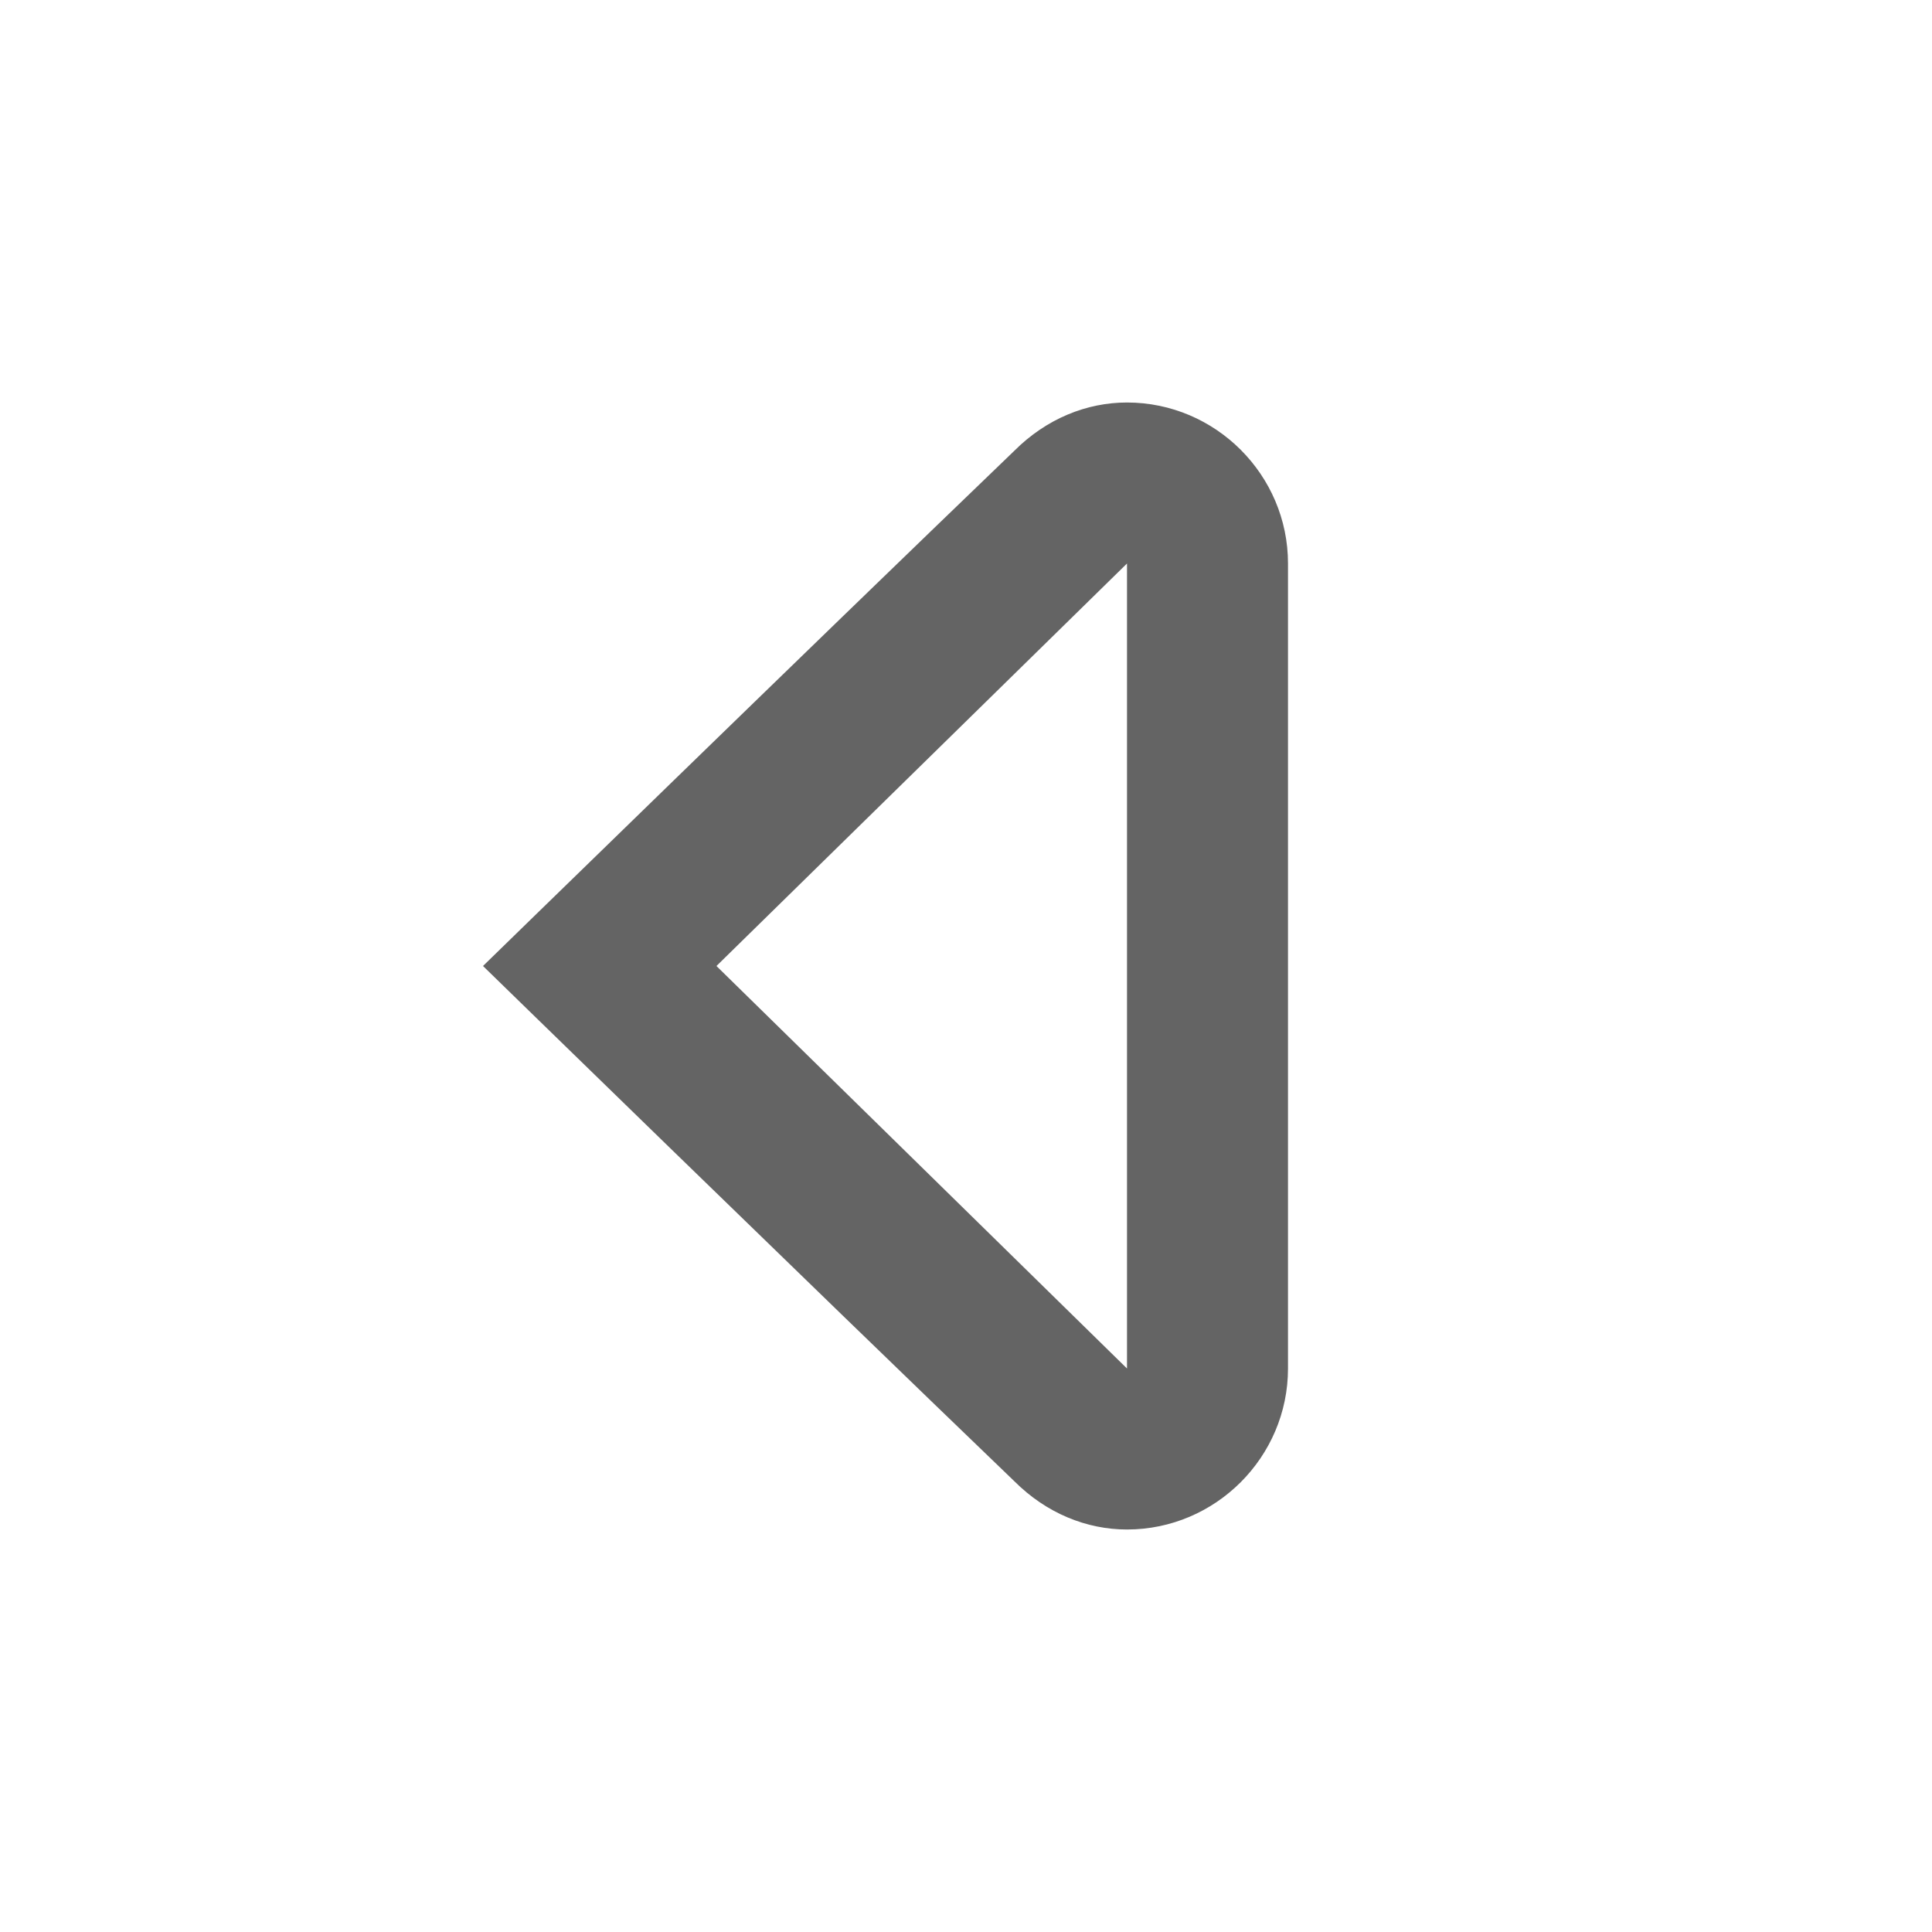
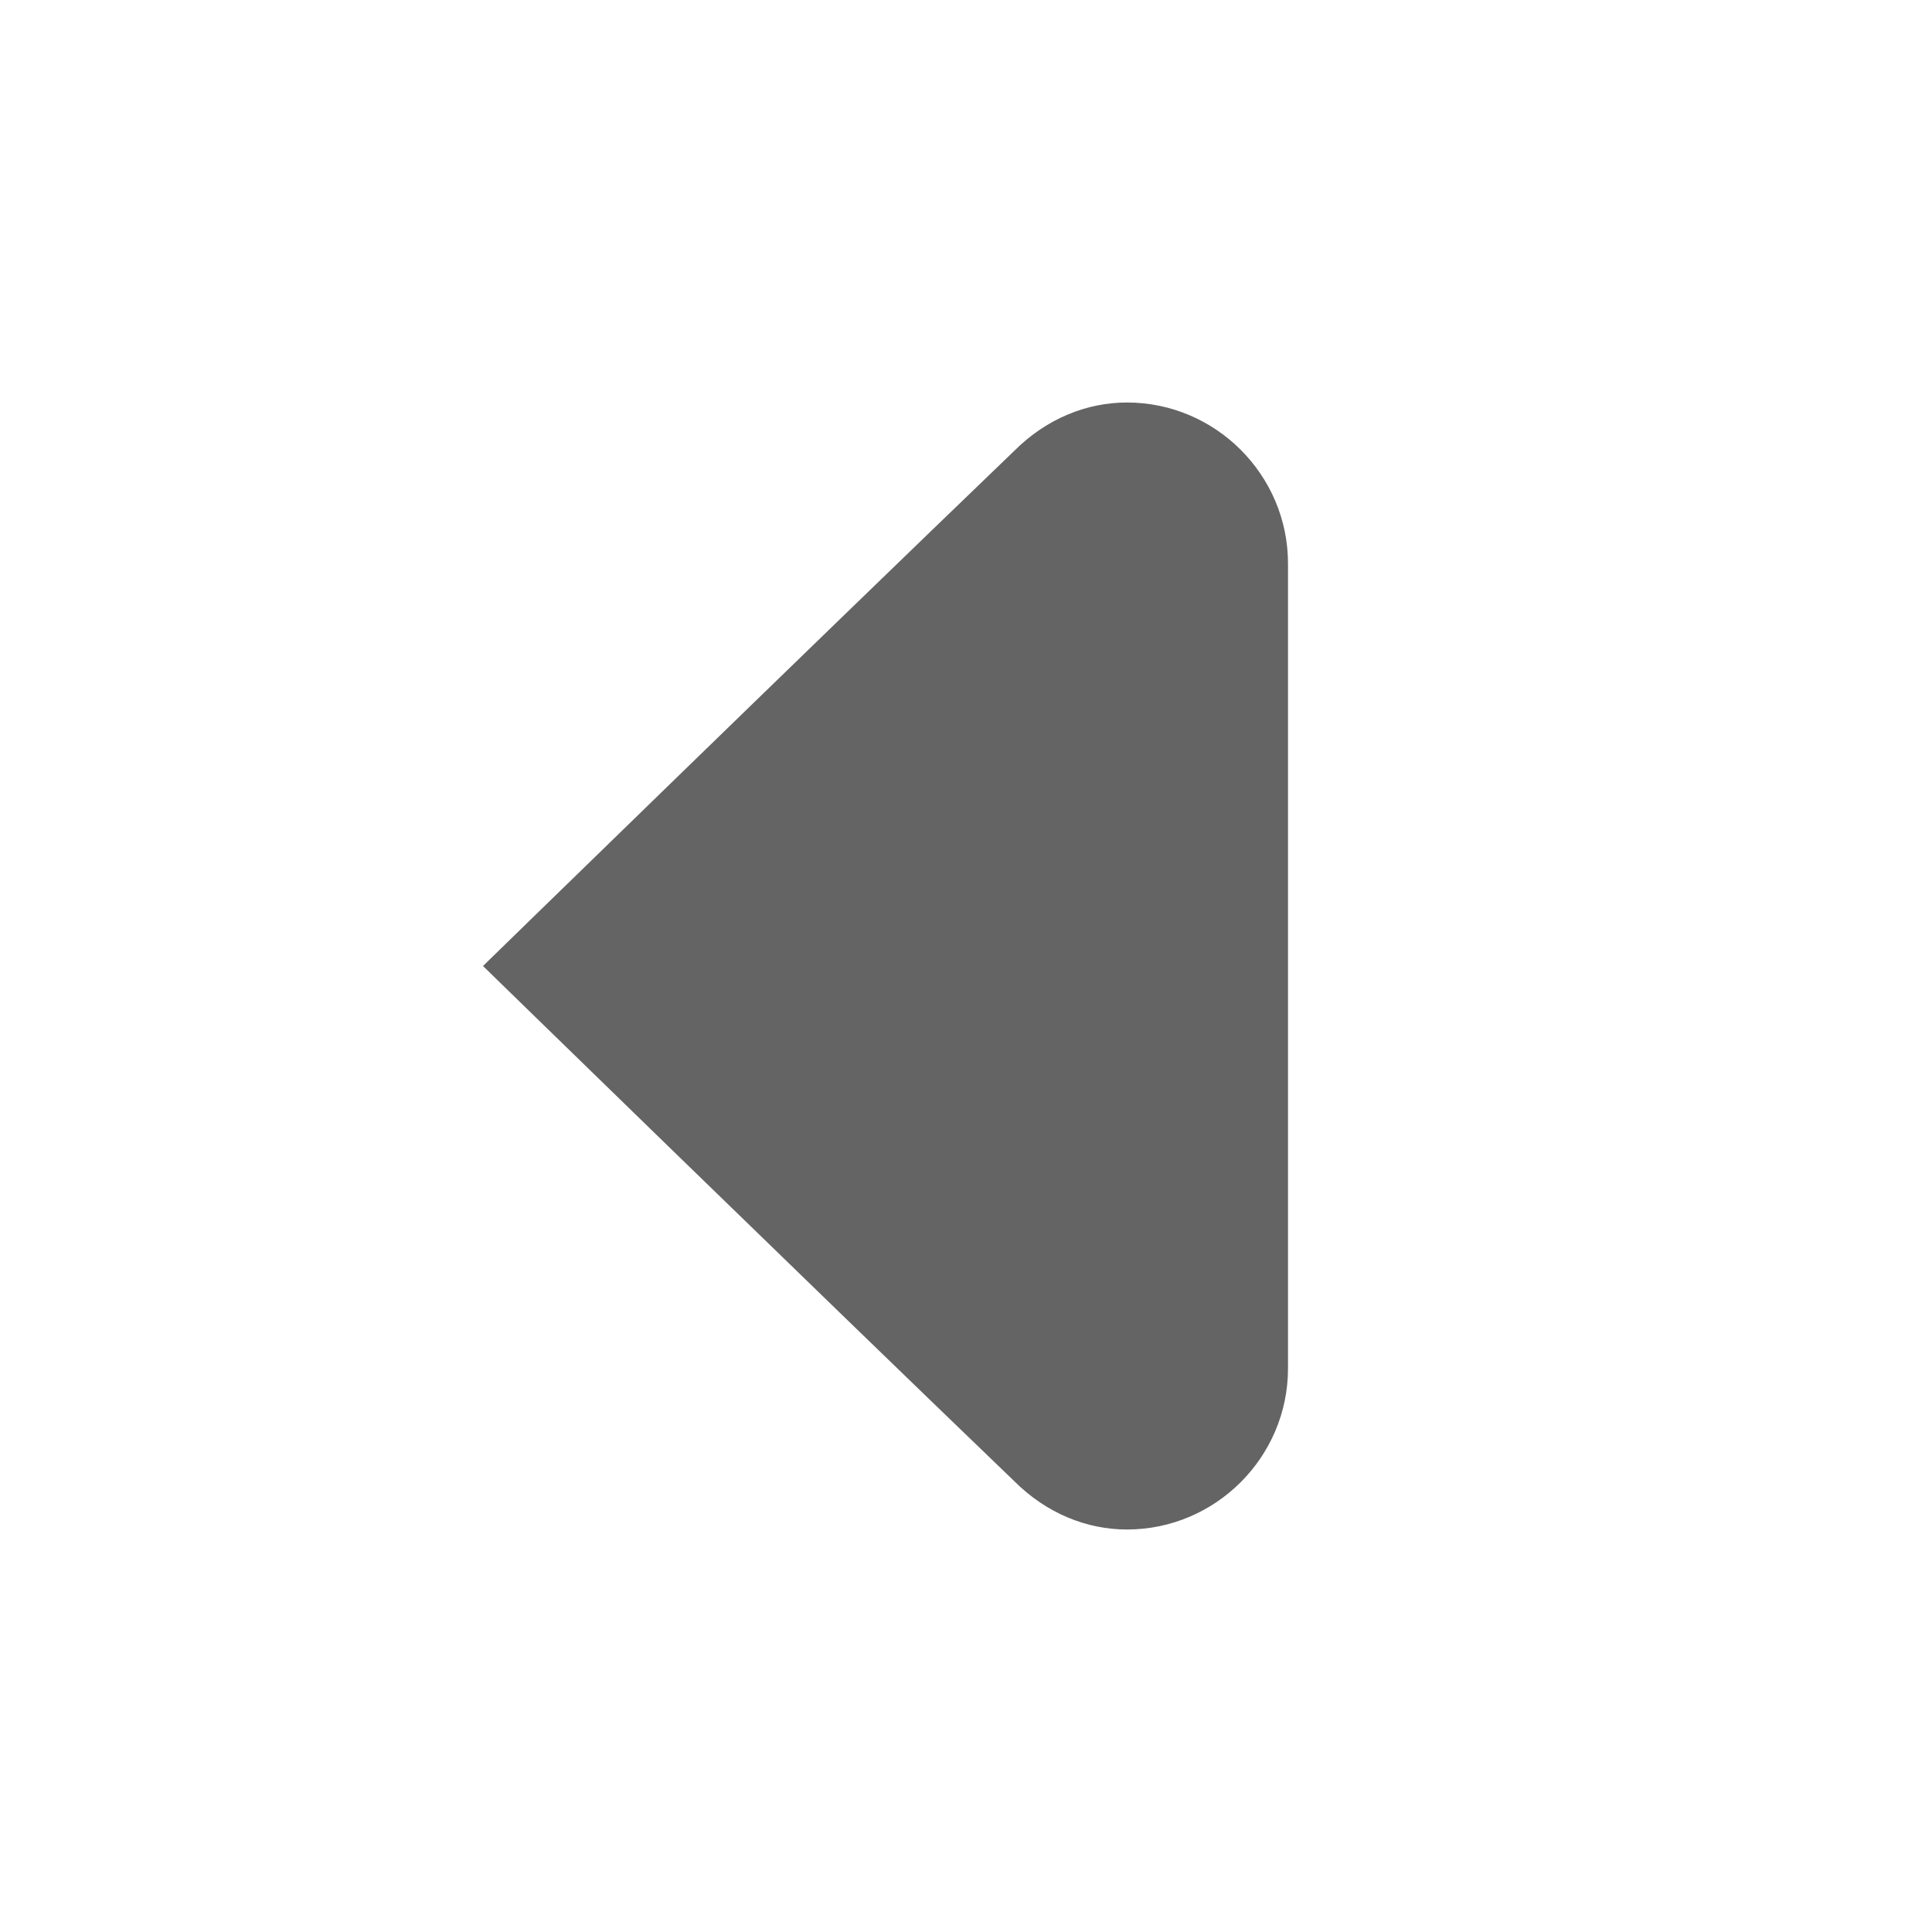
<svg xmlns="http://www.w3.org/2000/svg" aria-hidden="true" width="1em" height="1em" viewBox="0 0 24 24" data-icon="typcn:media-play-reverse-outline" data-width="1em" data-height="1em" data-inline="false" class="iconify">
-   <path d="M14 7v10l-5.1-5L14 7m-1.4-1.4C10 8.1 6 12 6 12s4 3.9 6.6 6.4c.4.4.9.6 1.4.6 1.1 0 2-.9 2-2V7c0-1.1-.9-2-2-2-.5 0-1 .2-1.4.6z" fill="#646464" />
+   <path d="M14 7v10L14 7m-1.4-1.4C10 8.1 6 12 6 12s4 3.9 6.6 6.4c.4.4.9.6 1.4.6 1.1 0 2-.9 2-2V7c0-1.1-.9-2-2-2-.5 0-1 .2-1.4.6z" fill="#646464" />
</svg>